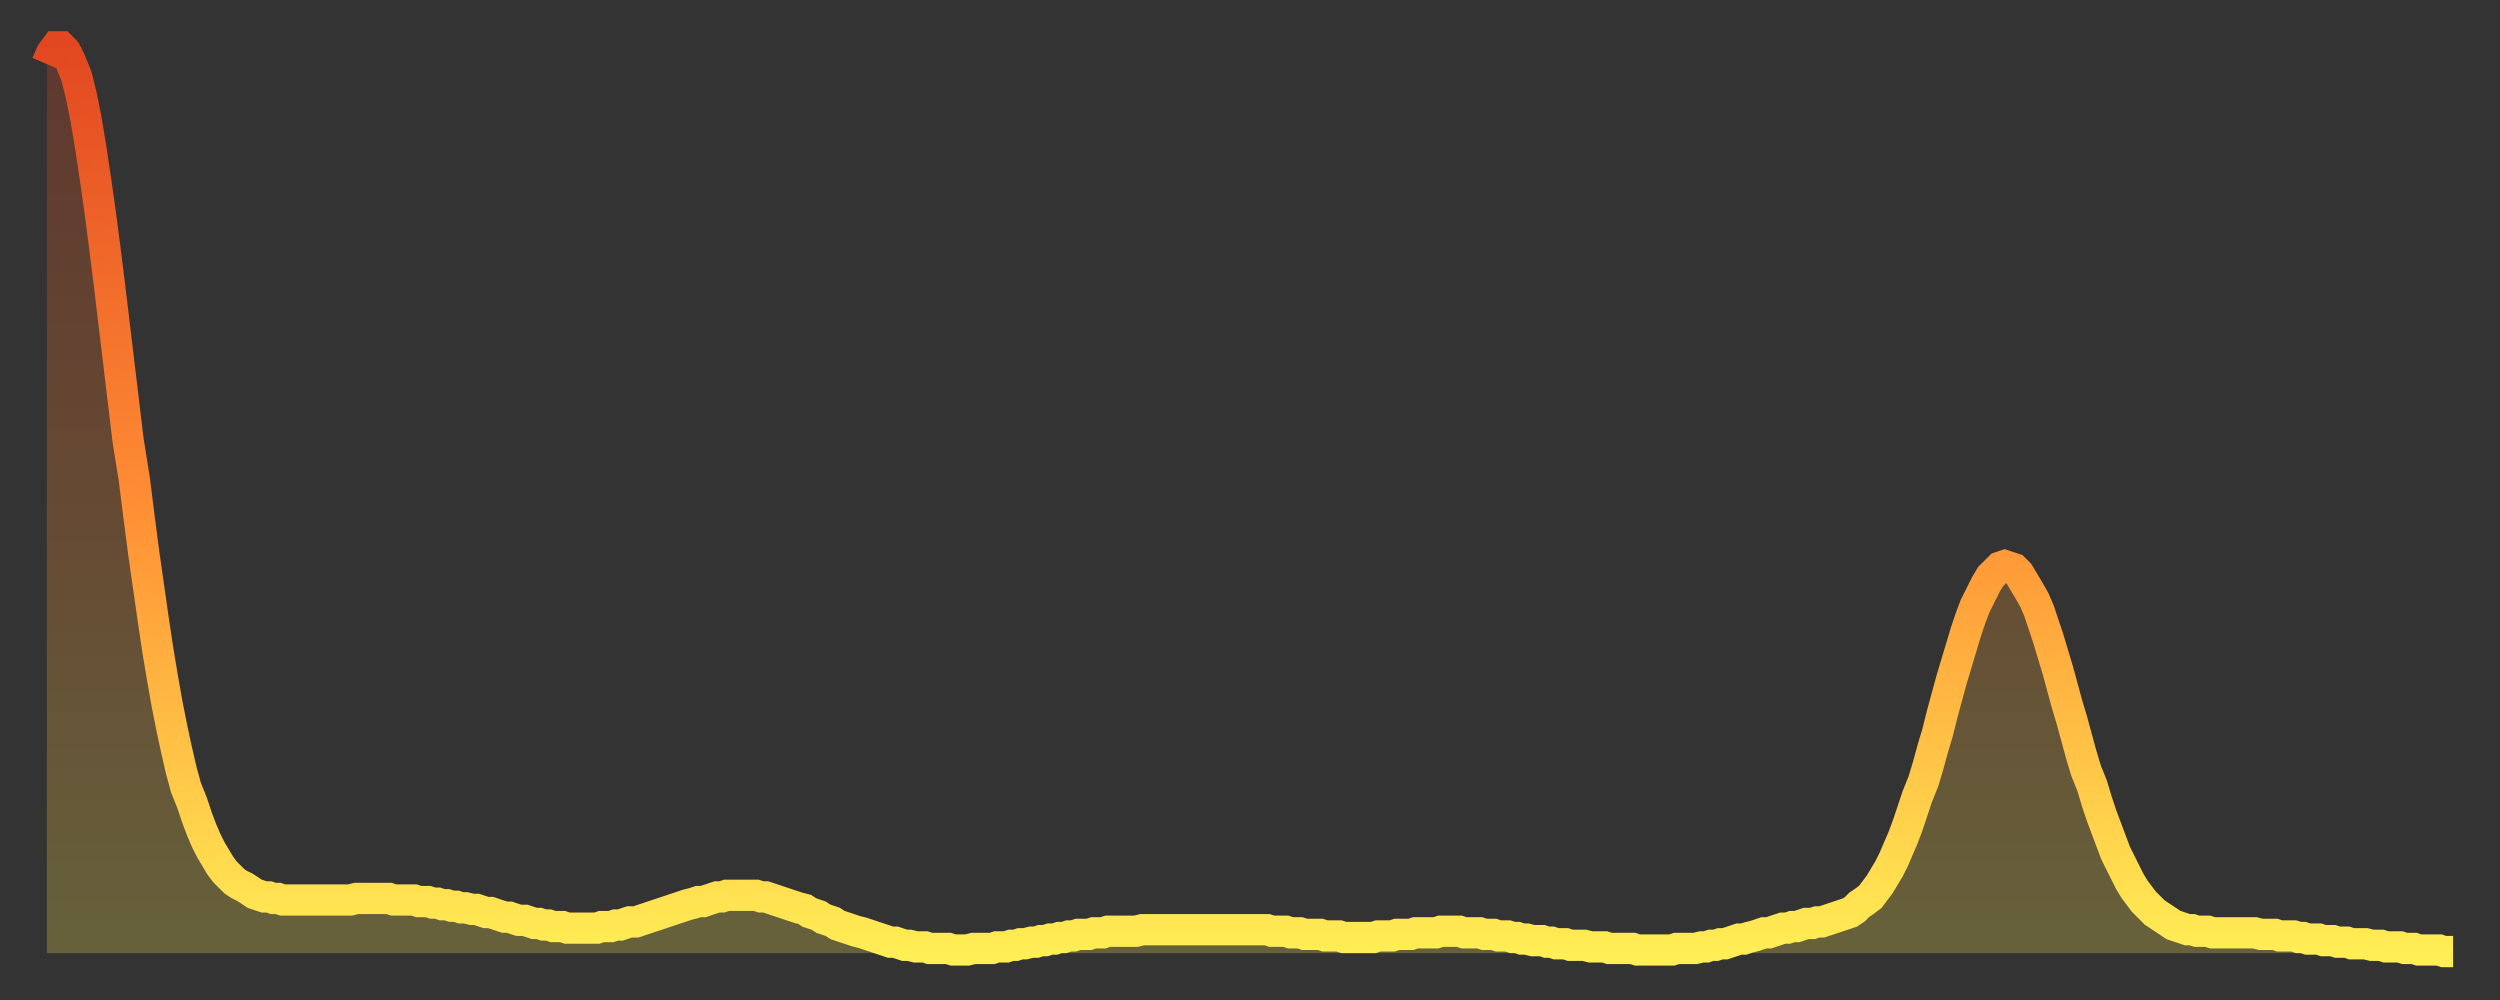
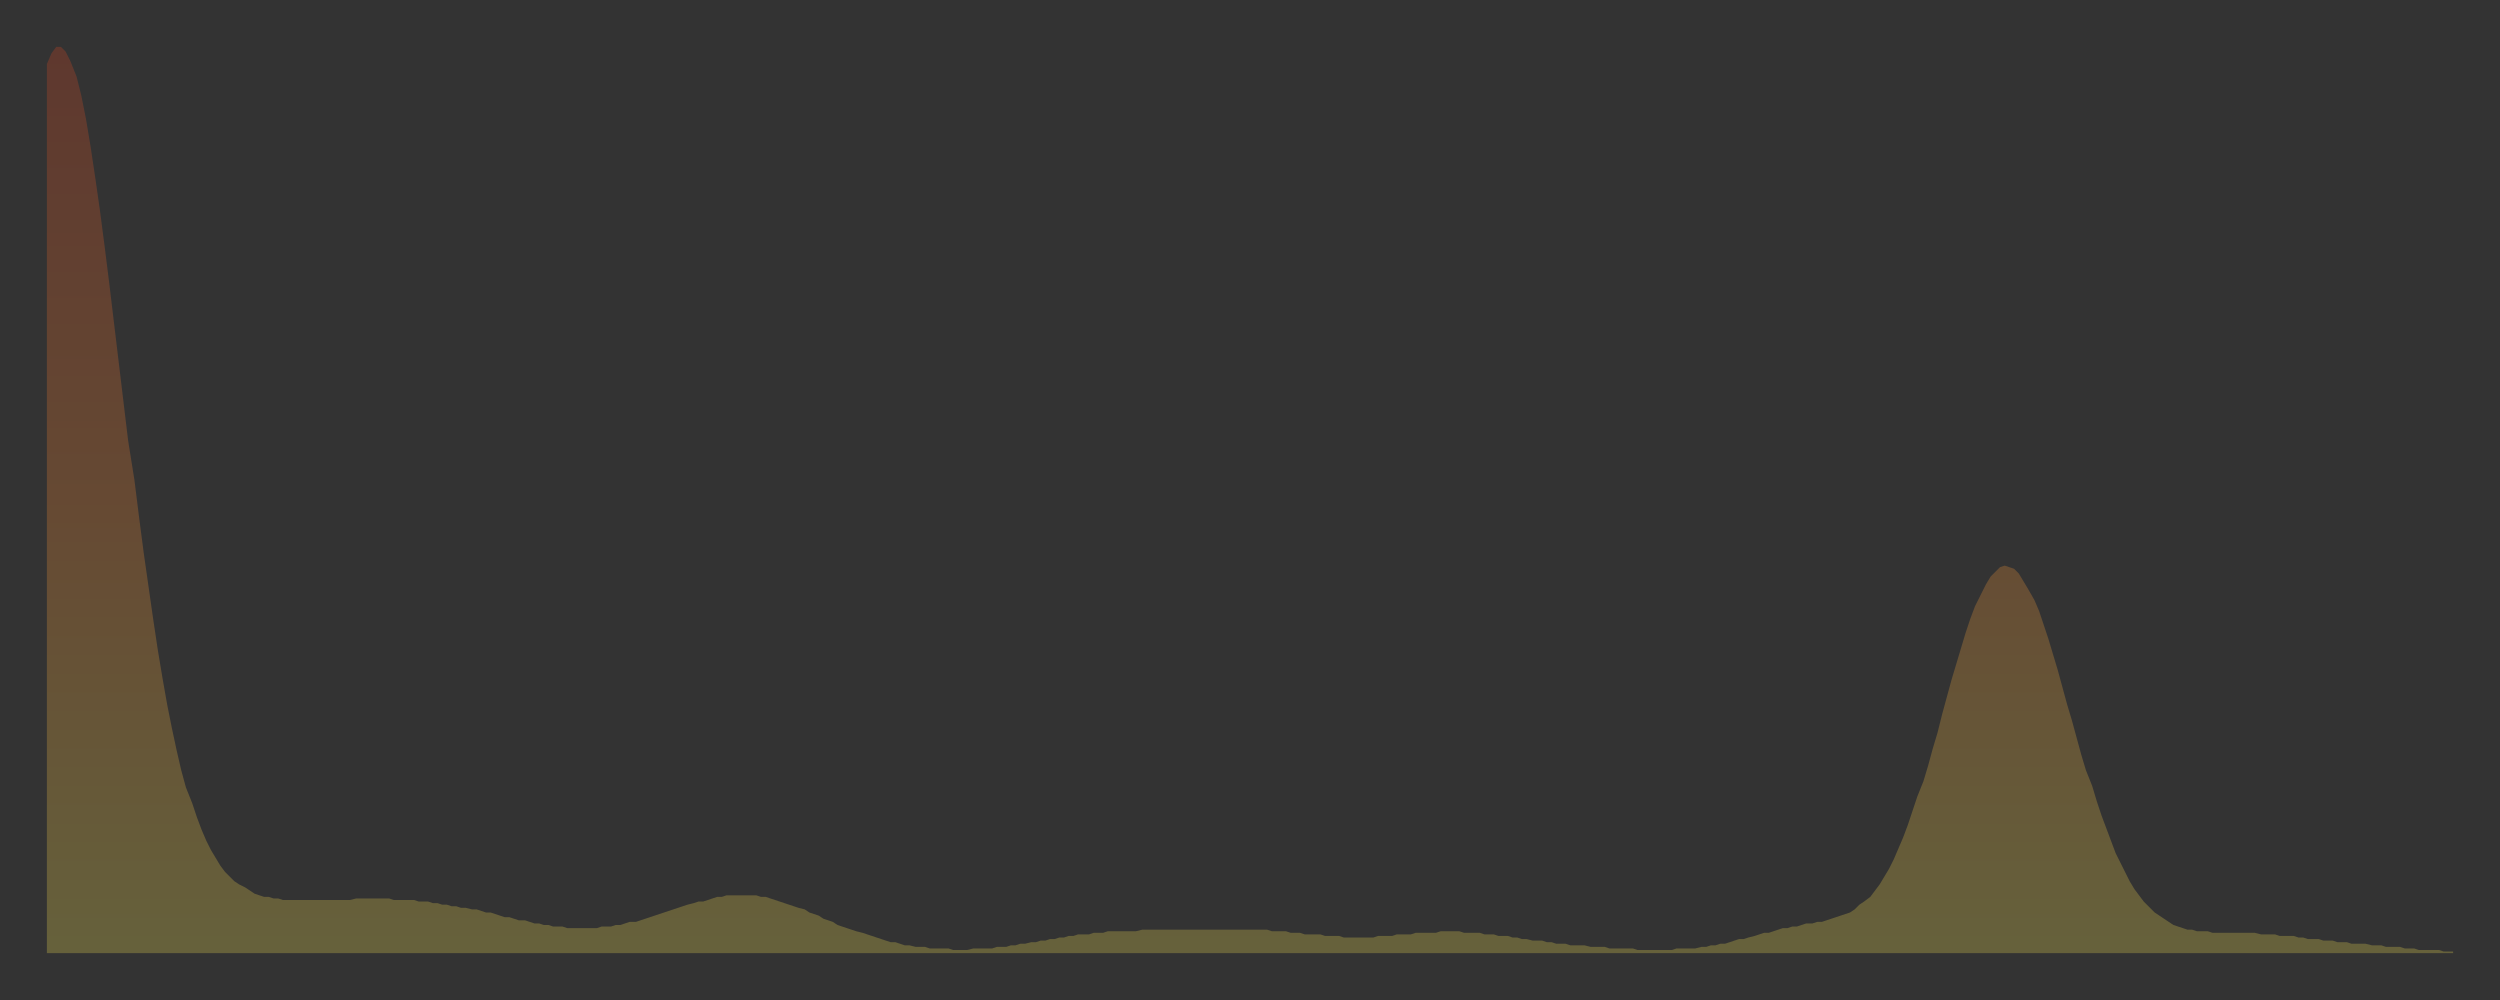
<svg xmlns="http://www.w3.org/2000/svg" baseProfile="full" height="64" version="1.1" width="160">
  <rect width="100%" height="100%" fill="#333333" stroke="none" />
  <defs>
    <linearGradient id="id6576" x1="0" x2="0" y1="0" y2="1">
      <stop offset="0%" stop-color="#e24721" />
      <stop offset="50%" stop-color="#ff8d34" />
      <stop offset="100%" stop-color="#ffee55" />
    </linearGradient>
  </defs>
  <g transform="translate(3,3)">
    <g>
-       <path d="M 0.0 1.1 0.3 0.4 0.6 0.0 0.9 0.0 1.2 0.3 1.5 0.9 1.9 1.9 2.2 3.1 2.5 4.6 2.8 6.4 3.1 8.4 3.4 10.5 3.7 12.8 4.0 15.2 4.3 17.7 4.6 20.2 4.9 22.7 5.2 25.2 5.6 27.7 5.9 30.1 6.2 32.4 6.5 34.5 6.8 36.6 7.1 38.6 7.4 40.4 7.7 42.1 8.0 43.6 8.3 45.0 8.6 46.3 8.9 47.4 9.3 48.4 9.6 49.3 9.9 50.1 10.2 50.8 10.5 51.4 10.8 51.9 11.1 52.4 11.4 52.8 11.7 53.1 12.0 53.4 12.3 53.6 12.7 53.8 13.0 54.0 13.3 54.2 13.6 54.3 13.9 54.4 14.2 54.4 14.5 54.5 14.8 54.5 15.1 54.6 15.4 54.6 15.7 54.6 16.0 54.6 16.4 54.6 16.7 54.6 17.0 54.6 17.3 54.6 17.6 54.6 17.9 54.6 18.2 54.6 18.5 54.6 18.8 54.6 19.1 54.6 19.4 54.6 19.8 54.5 20.1 54.5 20.4 54.5 20.7 54.5 21.0 54.5 21.3 54.5 21.6 54.5 21.9 54.5 22.2 54.6 22.5 54.6 22.8 54.6 23.1 54.6 23.5 54.6 23.8 54.7 24.1 54.7 24.4 54.7 24.7 54.8 25.0 54.8 25.3 54.9 25.6 54.9 25.9 55.0 26.2 55.0 26.5 55.1 26.8 55.1 27.2 55.2 27.5 55.2 27.8 55.3 28.1 55.4 28.4 55.4 28.7 55.5 29.0 55.6 29.3 55.7 29.6 55.7 29.9 55.8 30.2 55.9 30.6 55.9 30.9 56.0 31.2 56.1 31.5 56.1 31.8 56.2 32.1 56.2 32.4 56.3 32.7 56.3 33.0 56.3 33.3 56.4 33.6 56.4 33.9 56.4 34.3 56.4 34.6 56.4 34.9 56.4 35.2 56.4 35.5 56.3 35.8 56.3 36.1 56.3 36.4 56.2 36.7 56.2 37.0 56.1 37.3 56.0 37.7 56.0 38.0 55.9 38.3 55.8 38.6 55.7 38.9 55.6 39.2 55.5 39.5 55.4 39.8 55.3 40.1 55.2 40.4 55.1 40.7 55.0 41.0 54.9 41.4 54.8 41.7 54.7 42.0 54.7 42.3 54.6 42.6 54.5 42.9 54.4 43.2 54.4 43.5 54.3 43.8 54.3 44.1 54.3 44.4 54.3 44.7 54.3 45.1 54.3 45.4 54.3 45.7 54.4 46.0 54.4 46.3 54.5 46.6 54.6 46.9 54.7 47.2 54.8 47.5 54.9 47.8 55.0 48.1 55.1 48.5 55.2 48.8 55.4 49.1 55.5 49.4 55.6 49.7 55.8 50.0 55.9 50.3 56.0 50.6 56.2 50.9 56.3 51.2 56.4 51.5 56.5 51.8 56.6 52.2 56.7 52.5 56.8 52.8 56.9 53.1 57.0 53.4 57.1 53.7 57.2 54.0 57.3 54.3 57.3 54.6 57.4 54.9 57.5 55.2 57.5 55.6 57.6 55.9 57.6 56.2 57.6 56.5 57.7 56.8 57.7 57.1 57.7 57.4 57.7 57.7 57.7 58.0 57.8 58.3 57.8 58.6 57.8 58.9 57.8 59.3 57.7 59.6 57.7 59.9 57.7 60.2 57.7 60.5 57.7 60.8 57.6 61.1 57.6 61.4 57.6 61.7 57.5 62.0 57.5 62.3 57.4 62.6 57.4 63.0 57.3 63.3 57.3 63.6 57.2 63.9 57.2 64.2 57.1 64.5 57.1 64.8 57.0 65.1 57.0 65.4 56.9 65.7 56.9 66.0 56.8 66.4 56.8 66.7 56.8 67.0 56.7 67.3 56.7 67.6 56.7 67.9 56.6 68.2 56.6 68.5 56.6 68.8 56.6 69.1 56.6 69.4 56.6 69.7 56.6 70.1 56.5 70.4 56.5 70.7 56.5 71.0 56.5 71.3 56.5 71.6 56.5 71.9 56.5 72.2 56.5 72.5 56.5 72.8 56.5 73.1 56.5 73.5 56.5 73.8 56.5 74.1 56.5 74.4 56.5 74.7 56.5 75.0 56.5 75.3 56.5 75.6 56.5 75.9 56.5 76.2 56.5 76.5 56.5 76.8 56.5 77.2 56.5 77.5 56.5 77.8 56.5 78.1 56.5 78.4 56.6 78.7 56.6 79.0 56.6 79.3 56.6 79.6 56.7 79.9 56.7 80.2 56.7 80.5 56.8 80.9 56.8 81.2 56.8 81.5 56.8 81.8 56.9 82.1 56.9 82.4 56.9 82.7 56.9 83.0 57.0 83.3 57.0 83.6 57.0 83.9 57.0 84.3 57.0 84.6 57.0 84.9 57.0 85.2 56.9 85.5 56.9 85.8 56.9 86.1 56.9 86.4 56.8 86.7 56.8 87.0 56.8 87.3 56.8 87.6 56.7 88.0 56.7 88.3 56.7 88.6 56.7 88.9 56.7 89.2 56.6 89.5 56.6 89.8 56.6 90.1 56.6 90.4 56.6 90.7 56.7 91.0 56.7 91.4 56.7 91.7 56.7 92.0 56.8 92.3 56.8 92.6 56.8 92.9 56.9 93.2 56.9 93.5 56.9 93.8 57.0 94.1 57.0 94.4 57.1 94.7 57.1 95.1 57.2 95.4 57.2 95.7 57.2 96.0 57.3 96.3 57.3 96.6 57.4 96.9 57.4 97.2 57.4 97.5 57.5 97.8 57.5 98.1 57.5 98.4 57.5 98.8 57.6 99.1 57.6 99.4 57.6 99.7 57.6 100.0 57.7 100.3 57.7 100.6 57.7 100.9 57.7 101.2 57.7 101.5 57.7 101.8 57.8 102.2 57.8 102.5 57.8 102.8 57.8 103.1 57.8 103.4 57.8 103.7 57.8 104.0 57.8 104.3 57.7 104.6 57.7 104.9 57.7 105.2 57.7 105.5 57.7 105.9 57.6 106.2 57.6 106.5 57.5 106.8 57.5 107.1 57.4 107.4 57.4 107.7 57.3 108.0 57.2 108.3 57.1 108.6 57.1 108.9 57.0 109.3 56.9 109.6 56.8 109.9 56.7 110.2 56.7 110.5 56.6 110.8 56.5 111.1 56.4 111.4 56.4 111.7 56.3 112.0 56.3 112.3 56.2 112.6 56.1 113.0 56.1 113.3 56.0 113.6 56.0 113.9 55.9 114.2 55.8 114.5 55.7 114.8 55.6 115.1 55.5 115.4 55.4 115.7 55.2 116.0 54.9 116.3 54.7 116.7 54.4 117.0 54.0 117.3 53.6 117.6 53.1 117.9 52.6 118.2 52.0 118.5 51.3 118.8 50.6 119.1 49.8 119.4 48.9 119.7 48.0 120.1 47.0 120.4 46.0 120.7 44.9 121.0 43.9 121.3 42.7 121.6 41.6 121.9 40.5 122.2 39.5 122.5 38.5 122.8 37.5 123.1 36.6 123.4 35.8 123.8 35.0 124.1 34.4 124.4 33.9 124.7 33.6 125.0 33.3 125.3 33.2 125.6 33.3 125.9 33.4 126.2 33.7 126.5 34.2 126.8 34.7 127.2 35.4 127.5 36.1 127.8 37.0 128.1 37.9 128.4 38.9 128.7 39.9 129.0 41.0 129.3 42.1 129.6 43.1 129.9 44.2 130.2 45.3 130.5 46.3 130.9 47.3 131.2 48.3 131.5 49.2 131.8 50.0 132.1 50.8 132.4 51.6 132.7 52.2 133.0 52.8 133.3 53.4 133.6 53.9 133.9 54.3 134.2 54.7 134.6 55.1 134.9 55.4 135.2 55.6 135.5 55.8 135.8 56.0 136.1 56.2 136.4 56.3 136.7 56.4 137.0 56.5 137.3 56.5 137.6 56.6 138.0 56.6 138.3 56.6 138.6 56.7 138.9 56.7 139.2 56.7 139.5 56.7 139.8 56.7 140.1 56.7 140.4 56.7 140.7 56.7 141.0 56.7 141.3 56.7 141.7 56.8 142.0 56.8 142.3 56.8 142.6 56.8 142.9 56.9 143.2 56.9 143.5 56.9 143.8 56.9 144.1 57.0 144.4 57.0 144.7 57.1 145.1 57.1 145.4 57.1 145.7 57.2 146.0 57.2 146.3 57.2 146.6 57.3 146.9 57.3 147.2 57.3 147.5 57.4 147.8 57.4 148.1 57.4 148.4 57.4 148.8 57.5 149.1 57.5 149.4 57.5 149.7 57.6 150.0 57.6 150.3 57.6 150.6 57.6 150.9 57.7 151.2 57.7 151.5 57.7 151.8 57.8 152.1 57.8 152.5 57.8 152.8 57.8 153.1 57.8 153.4 57.9 153.7 57.9 154.0 57.9" fill="none" id="graph-curve" opacity="1" stroke="url(#id6576)" stroke-width="2" />
      <path d="M 0 58 L 0.0 1.1 0.3 0.4 0.6 0.0 0.9 0.0 1.2 0.3 1.5 0.9 1.9 1.9 2.2 3.1 2.5 4.6 2.8 6.4 3.1 8.4 3.4 10.5 3.7 12.8 4.0 15.2 4.3 17.7 4.6 20.2 4.9 22.7 5.2 25.2 5.6 27.7 5.9 30.1 6.2 32.4 6.5 34.5 6.8 36.6 7.1 38.6 7.4 40.4 7.7 42.1 8.0 43.6 8.3 45.0 8.6 46.3 8.9 47.4 9.3 48.4 9.6 49.3 9.9 50.1 10.2 50.8 10.5 51.4 10.8 51.9 11.1 52.4 11.4 52.8 11.7 53.1 12.0 53.4 12.3 53.6 12.7 53.8 13.0 54.0 13.3 54.2 13.6 54.3 13.9 54.4 14.2 54.4 14.5 54.5 14.8 54.5 15.1 54.6 15.4 54.6 15.7 54.6 16.0 54.6 16.4 54.6 16.7 54.6 17.0 54.6 17.3 54.6 17.6 54.6 17.9 54.6 18.2 54.6 18.5 54.6 18.8 54.6 19.1 54.6 19.4 54.6 19.8 54.5 20.1 54.5 20.4 54.5 20.7 54.5 21.0 54.5 21.3 54.5 21.6 54.5 21.9 54.5 22.2 54.6 22.5 54.6 22.8 54.6 23.1 54.6 23.5 54.6 23.8 54.7 24.1 54.7 24.4 54.7 24.7 54.8 25.0 54.8 25.3 54.9 25.6 54.9 25.9 55.0 26.2 55.0 26.5 55.1 26.8 55.1 27.2 55.2 27.5 55.2 27.8 55.3 28.1 55.4 28.4 55.4 28.7 55.5 29.0 55.6 29.3 55.7 29.6 55.7 29.9 55.8 30.2 55.9 30.6 55.9 30.9 56.0 31.2 56.1 31.5 56.1 31.8 56.2 32.1 56.2 32.4 56.3 32.7 56.3 33.0 56.3 33.3 56.4 33.6 56.4 33.9 56.4 34.3 56.4 34.6 56.4 34.9 56.4 35.2 56.4 35.5 56.3 35.8 56.3 36.1 56.3 36.4 56.2 36.7 56.2 37.0 56.1 37.3 56.0 37.7 56.0 38.0 55.9 38.3 55.8 38.6 55.7 38.9 55.6 39.2 55.5 39.5 55.4 39.8 55.3 40.1 55.2 40.4 55.1 40.7 55.0 41.0 54.9 41.4 54.8 41.7 54.7 42.0 54.7 42.3 54.6 42.6 54.5 42.9 54.4 43.2 54.4 43.5 54.3 43.8 54.3 44.1 54.3 44.4 54.3 44.7 54.3 45.1 54.3 45.4 54.3 45.7 54.4 46.0 54.4 46.3 54.5 46.6 54.6 46.9 54.7 47.2 54.8 47.5 54.9 47.8 55.0 48.1 55.1 48.5 55.2 48.8 55.4 49.1 55.5 49.4 55.6 49.7 55.8 50.0 55.9 50.3 56.0 50.6 56.2 50.9 56.3 51.2 56.4 51.5 56.5 51.8 56.6 52.2 56.7 52.5 56.8 52.8 56.9 53.1 57.0 53.4 57.1 53.7 57.2 54.0 57.3 54.3 57.3 54.6 57.4 54.9 57.5 55.2 57.5 55.6 57.6 55.9 57.6 56.2 57.6 56.5 57.7 56.8 57.7 57.1 57.7 57.4 57.7 57.7 57.7 58.0 57.8 58.3 57.8 58.6 57.8 58.9 57.8 59.3 57.7 59.6 57.7 59.9 57.7 60.2 57.7 60.5 57.7 60.8 57.6 61.1 57.6 61.4 57.6 61.7 57.5 62.0 57.5 62.3 57.4 62.6 57.4 63.0 57.3 63.3 57.3 63.6 57.2 63.9 57.2 64.2 57.1 64.5 57.1 64.8 57.0 65.1 57.0 65.4 56.9 65.7 56.9 66.0 56.8 66.4 56.8 66.7 56.8 67.0 56.7 67.3 56.7 67.6 56.7 67.9 56.6 68.2 56.6 68.5 56.6 68.8 56.6 69.1 56.6 69.4 56.6 69.7 56.6 70.1 56.5 70.4 56.5 70.7 56.5 71.0 56.5 71.3 56.5 71.6 56.5 71.9 56.5 72.2 56.5 72.5 56.5 72.8 56.5 73.1 56.5 73.5 56.5 73.8 56.5 74.1 56.5 74.4 56.5 74.7 56.5 75.0 56.5 75.3 56.5 75.6 56.5 75.9 56.5 76.2 56.5 76.5 56.5 76.8 56.5 77.2 56.5 77.5 56.5 77.8 56.5 78.1 56.5 78.4 56.6 78.7 56.6 79.0 56.6 79.3 56.6 79.6 56.7 79.9 56.7 80.2 56.7 80.5 56.8 80.9 56.8 81.2 56.8 81.5 56.8 81.8 56.9 82.1 56.9 82.4 56.9 82.7 56.9 83.0 57.0 83.3 57.0 83.6 57.0 83.9 57.0 84.3 57.0 84.6 57.0 84.9 57.0 85.2 56.9 85.5 56.9 85.8 56.9 86.1 56.9 86.4 56.8 86.7 56.8 87.0 56.8 87.3 56.8 87.6 56.7 88.0 56.7 88.3 56.7 88.6 56.7 88.9 56.7 89.2 56.6 89.5 56.6 89.8 56.6 90.1 56.6 90.4 56.6 90.7 56.7 91.0 56.7 91.4 56.7 91.7 56.7 92.0 56.8 92.3 56.8 92.6 56.8 92.9 56.9 93.2 56.9 93.5 56.9 93.8 57.0 94.1 57.0 94.4 57.1 94.7 57.1 95.1 57.2 95.4 57.2 95.7 57.2 96.0 57.3 96.3 57.3 96.6 57.4 96.9 57.4 97.2 57.4 97.5 57.5 97.8 57.5 98.1 57.5 98.4 57.5 98.8 57.6 99.1 57.6 99.4 57.6 99.7 57.6 100.0 57.7 100.3 57.7 100.6 57.7 100.9 57.7 101.2 57.7 101.5 57.7 101.8 57.8 102.2 57.8 102.5 57.8 102.8 57.8 103.1 57.8 103.4 57.8 103.7 57.8 104.0 57.8 104.3 57.7 104.6 57.7 104.9 57.7 105.2 57.7 105.5 57.7 105.9 57.6 106.2 57.6 106.5 57.5 106.8 57.5 107.1 57.4 107.4 57.4 107.7 57.3 108.0 57.2 108.3 57.1 108.6 57.1 108.9 57.0 109.3 56.9 109.6 56.8 109.9 56.7 110.2 56.7 110.5 56.6 110.8 56.5 111.1 56.4 111.4 56.4 111.7 56.3 112.0 56.3 112.3 56.2 112.6 56.1 113.0 56.1 113.3 56.0 113.6 56.0 113.9 55.9 114.2 55.8 114.5 55.7 114.8 55.6 115.1 55.5 115.4 55.4 115.7 55.2 116.0 54.9 116.3 54.7 116.7 54.4 117.0 54.0 117.3 53.6 117.6 53.1 117.9 52.6 118.2 52.0 118.5 51.3 118.8 50.6 119.1 49.8 119.4 48.9 119.7 48.0 120.1 47.0 120.4 46.0 120.7 44.9 121.0 43.9 121.3 42.7 121.6 41.6 121.9 40.5 122.2 39.5 122.5 38.5 122.8 37.5 123.1 36.6 123.4 35.8 123.8 35.0 124.1 34.4 124.4 33.9 124.7 33.6 125.0 33.3 125.3 33.2 125.6 33.3 125.9 33.4 126.2 33.7 126.5 34.2 126.8 34.7 127.2 35.4 127.5 36.1 127.8 37.0 128.1 37.9 128.4 38.9 128.7 39.9 129.0 41.0 129.3 42.1 129.6 43.1 129.9 44.2 130.2 45.3 130.5 46.3 130.9 47.3 131.2 48.3 131.5 49.2 131.8 50.0 132.1 50.8 132.4 51.6 132.7 52.2 133.0 52.8 133.3 53.4 133.6 53.9 133.9 54.3 134.2 54.7 134.6 55.1 134.9 55.4 135.2 55.6 135.5 55.8 135.8 56.0 136.1 56.2 136.4 56.3 136.7 56.4 137.0 56.5 137.3 56.5 137.6 56.6 138.0 56.6 138.3 56.6 138.6 56.7 138.9 56.7 139.2 56.7 139.5 56.7 139.8 56.7 140.1 56.7 140.4 56.7 140.7 56.7 141.0 56.7 141.3 56.7 141.7 56.8 142.0 56.8 142.3 56.8 142.6 56.8 142.9 56.9 143.2 56.9 143.5 56.9 143.8 56.9 144.1 57.0 144.4 57.0 144.7 57.1 145.1 57.1 145.4 57.1 145.7 57.2 146.0 57.2 146.3 57.2 146.6 57.3 146.9 57.3 147.2 57.3 147.5 57.4 147.8 57.4 148.1 57.4 148.4 57.4 148.8 57.5 149.1 57.5 149.4 57.5 149.7 57.6 150.0 57.6 150.3 57.6 150.6 57.6 150.9 57.7 151.2 57.7 151.5 57.7 151.8 57.8 152.1 57.8 152.5 57.8 152.8 57.8 153.1 57.8 153.4 57.9 153.7 57.9 154.0 57.9 154 58" fill="url(#id6576)" fill-opacity=".25" id="graph-shadow" />
    </g>
  </g>
</svg>